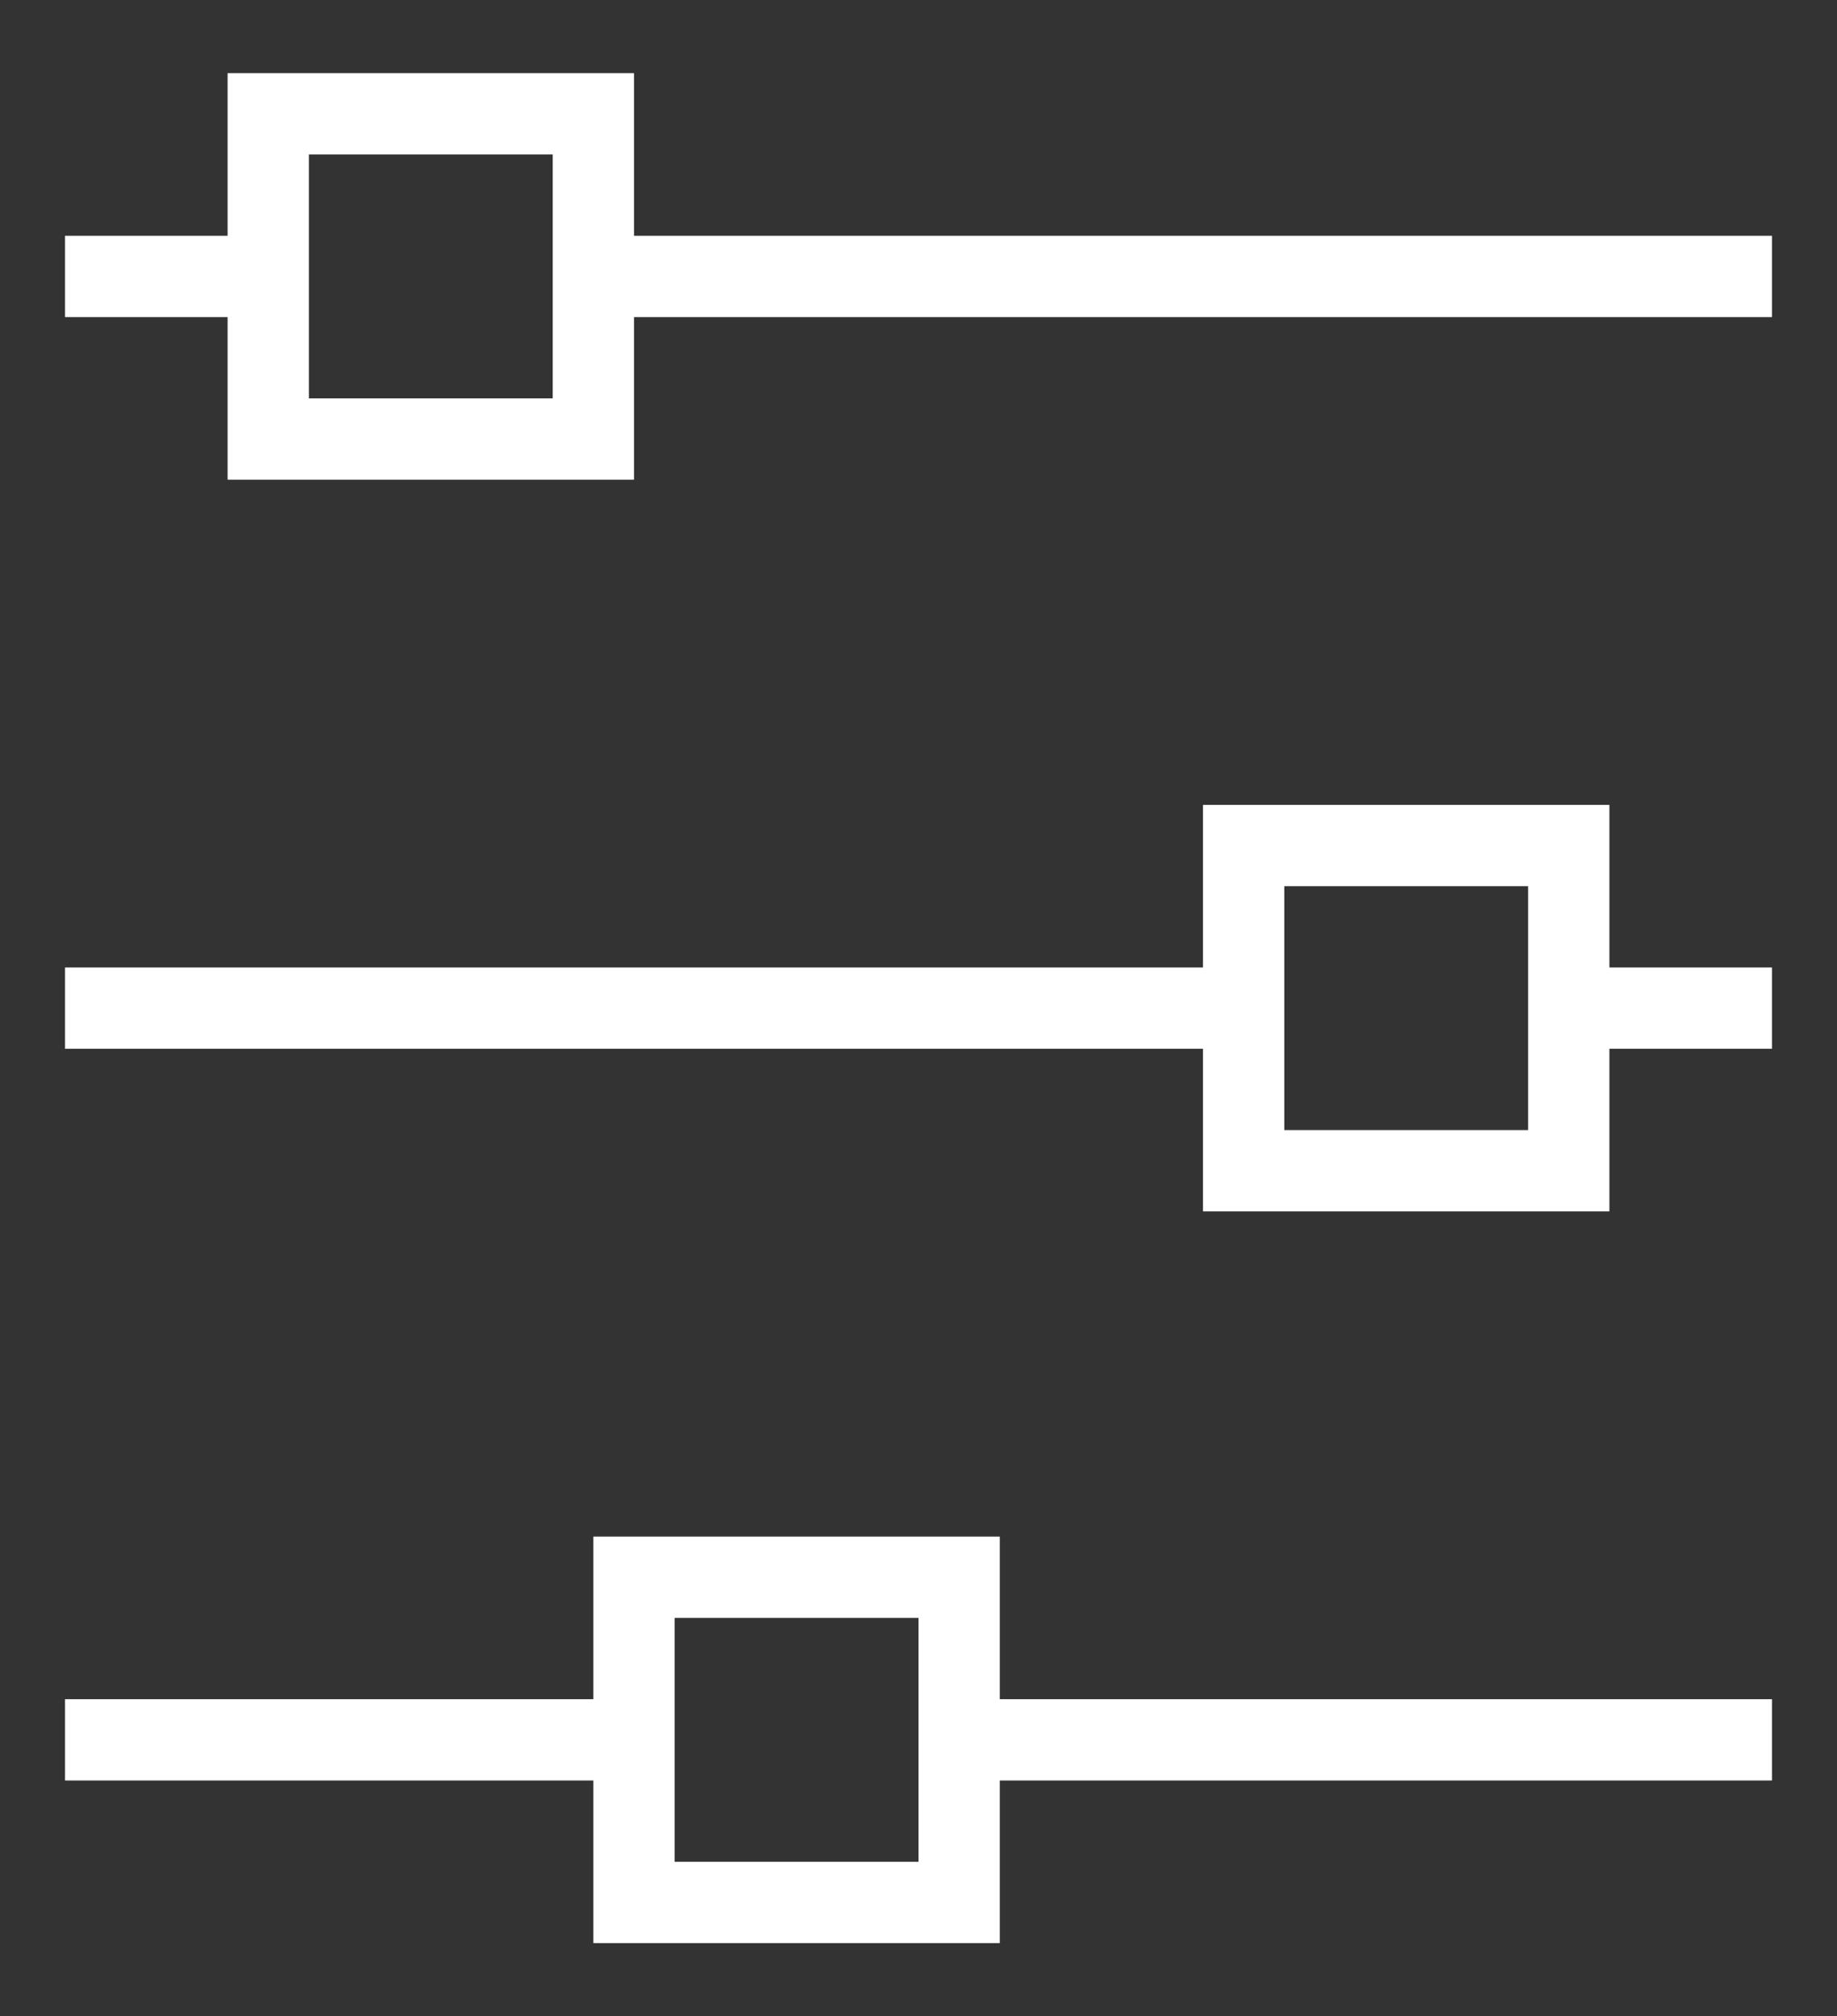
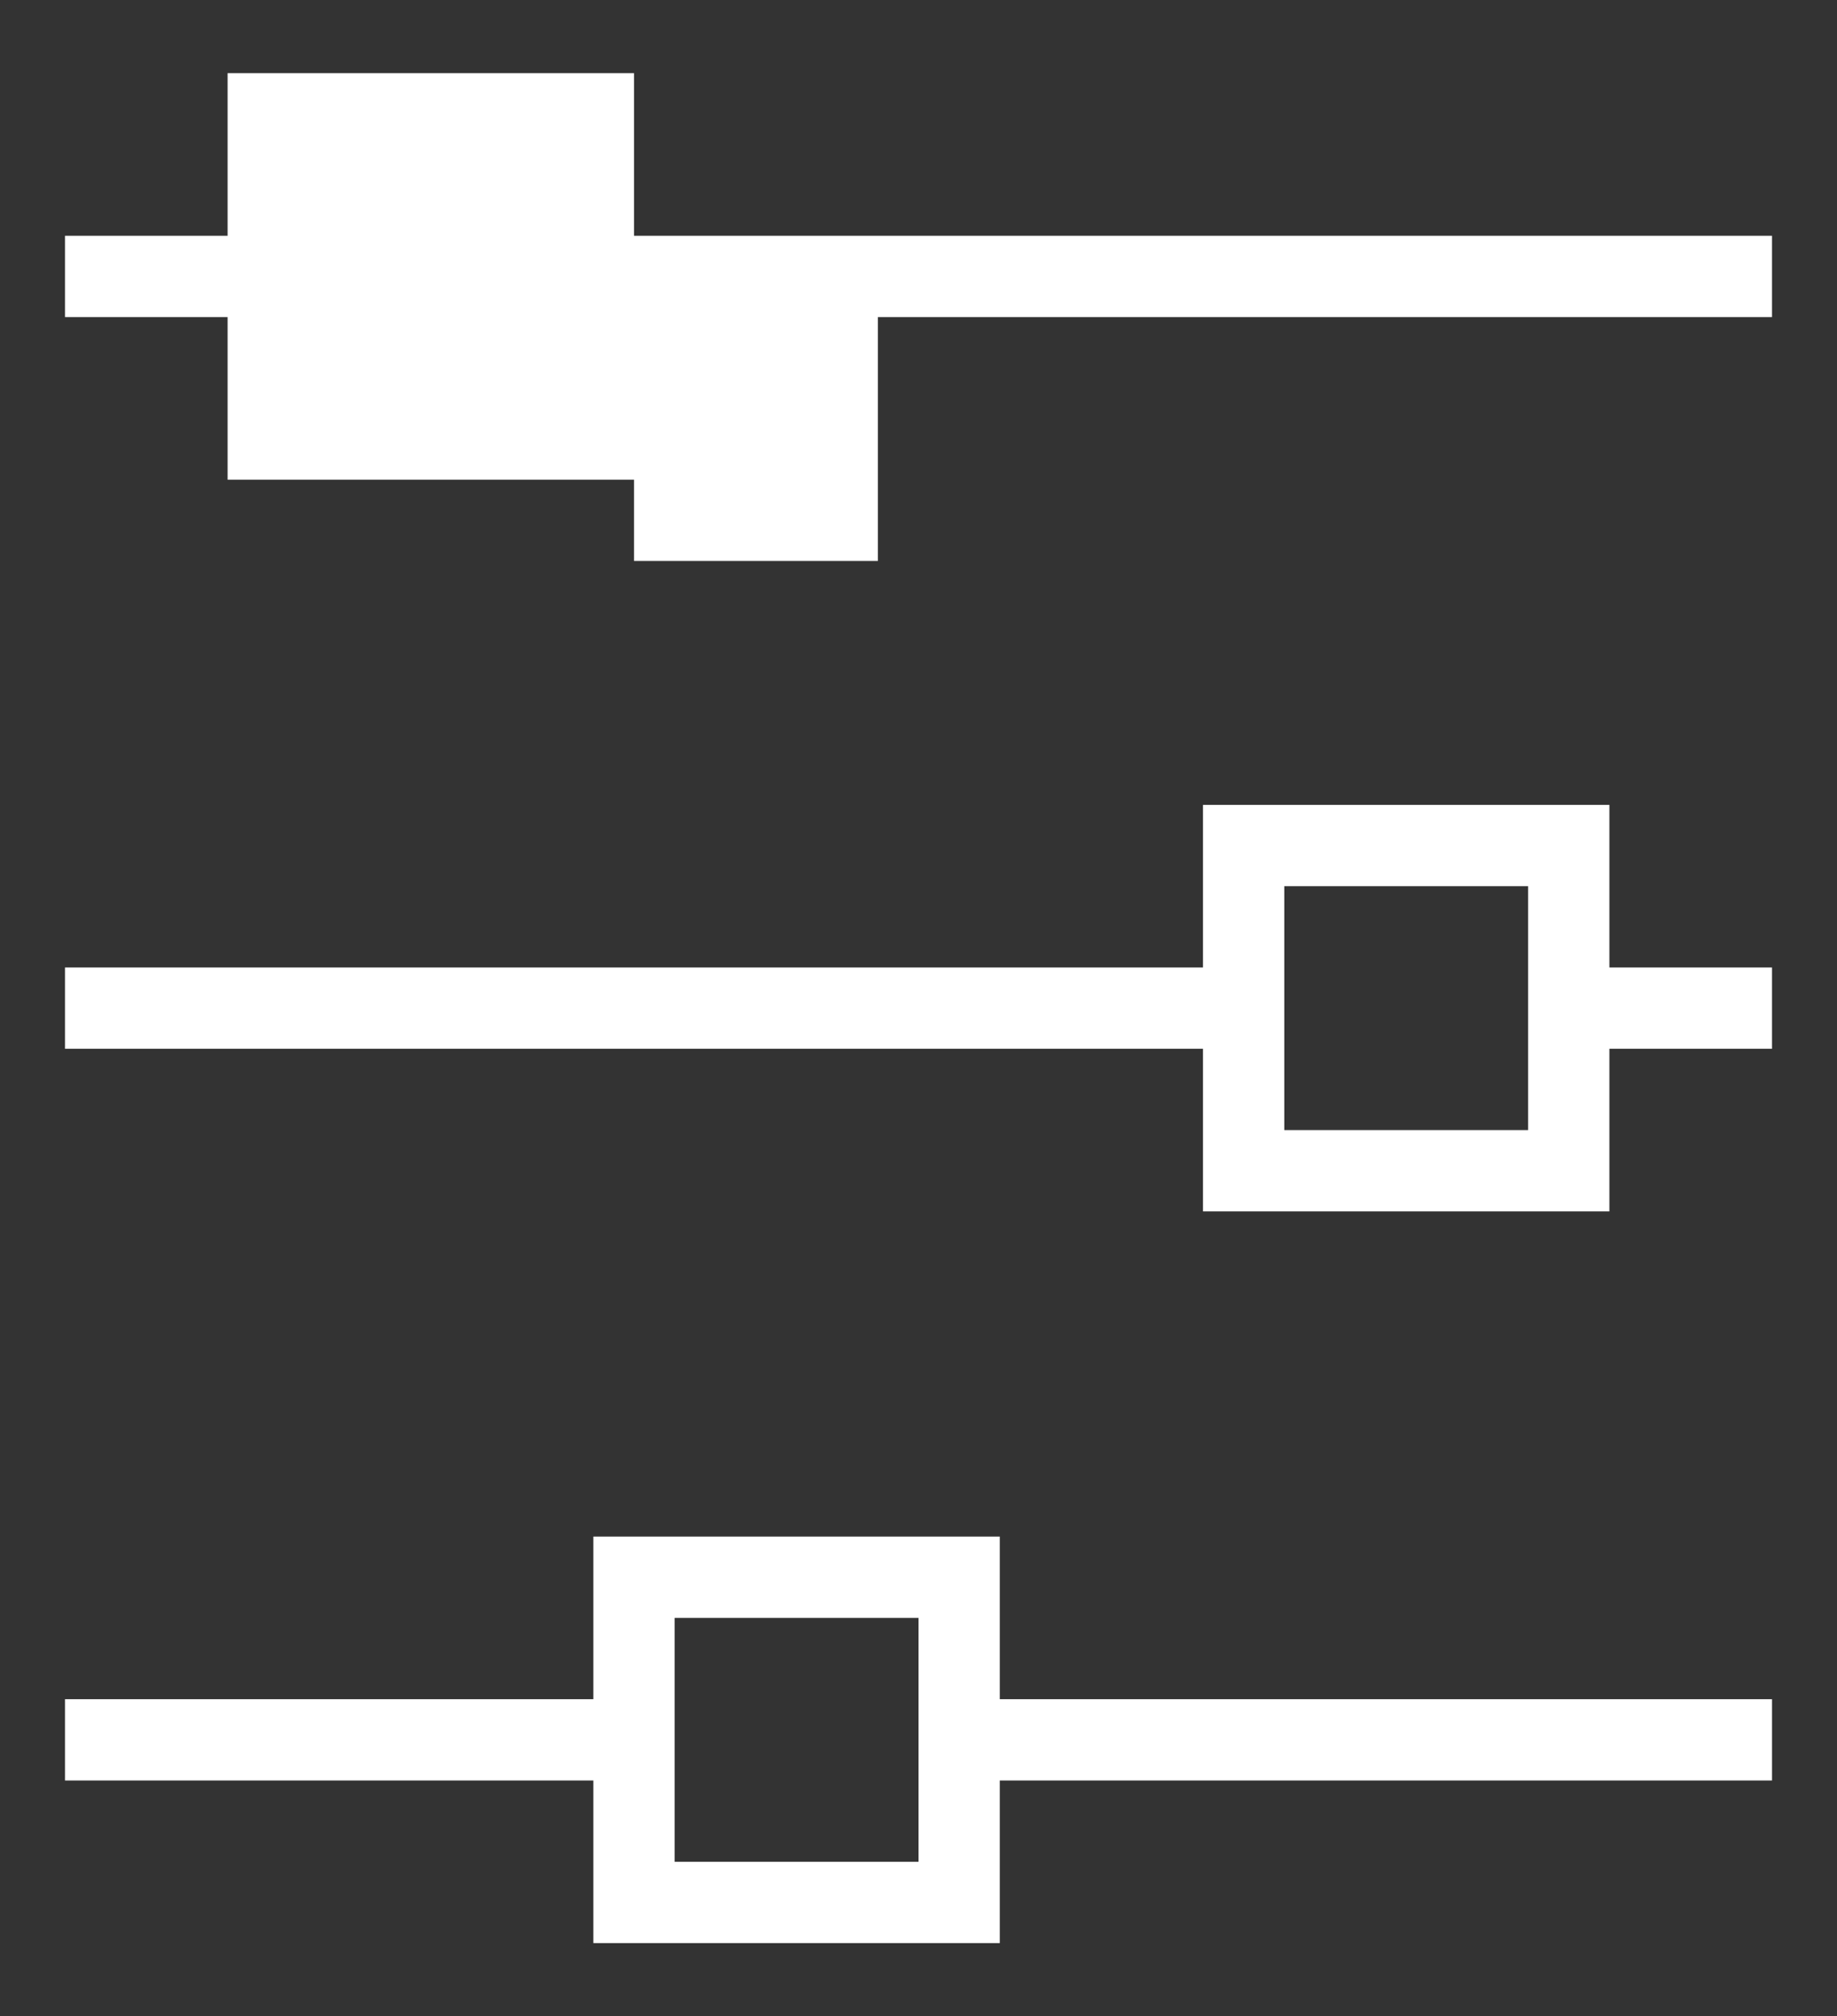
<svg xmlns="http://www.w3.org/2000/svg" version="1.1" id="Layer_1" x="0px" y="0px" viewBox="0 0 45.2 49.6" style="enable-background:new 0 0 45.2 49.6;" xml:space="preserve">
  <rect x="0" y="0" width="45.2" height="49.6" fill="#333333" stroke="none" />
  <style type="text/css">
	.st0{fill:#FFFFFF;}
</style>
  <title>Levers 5.2</title>
  <desc>Created with Sketch.</desc>
  <g>
    <g>
-       <path class="st0" d="M39.6,25.8v4h-10v-4h-28v-2h28v-4h10v4h4v2H39.6z M37.6,21.8h-6v6h6V21.8z M15.6,7.8v4h-10v-4h-4v-2h4v-4h10    v4h28v2H15.6z M7.6,3.8v6h6v-6H7.6z M24.6,43.8v4h-10v-4h-13v-2h13v-4h10v4h19v2H24.6z M16.6,39.8v6h6v-6H16.6z" />
+       <path class="st0" d="M39.6,25.8v4h-10v-4h-28v-2h28v-4h10v4h4v2H39.6z M37.6,21.8h-6v6h6V21.8z M15.6,7.8v4h-10v-4h-4v-2h4v-4h10    v4h28v2H15.6z v6h6v-6H7.6z M24.6,43.8v4h-10v-4h-13v-2h13v-4h10v4h19v2H24.6z M16.6,39.8v6h6v-6H16.6z" />
    </g>
  </g>
</svg>